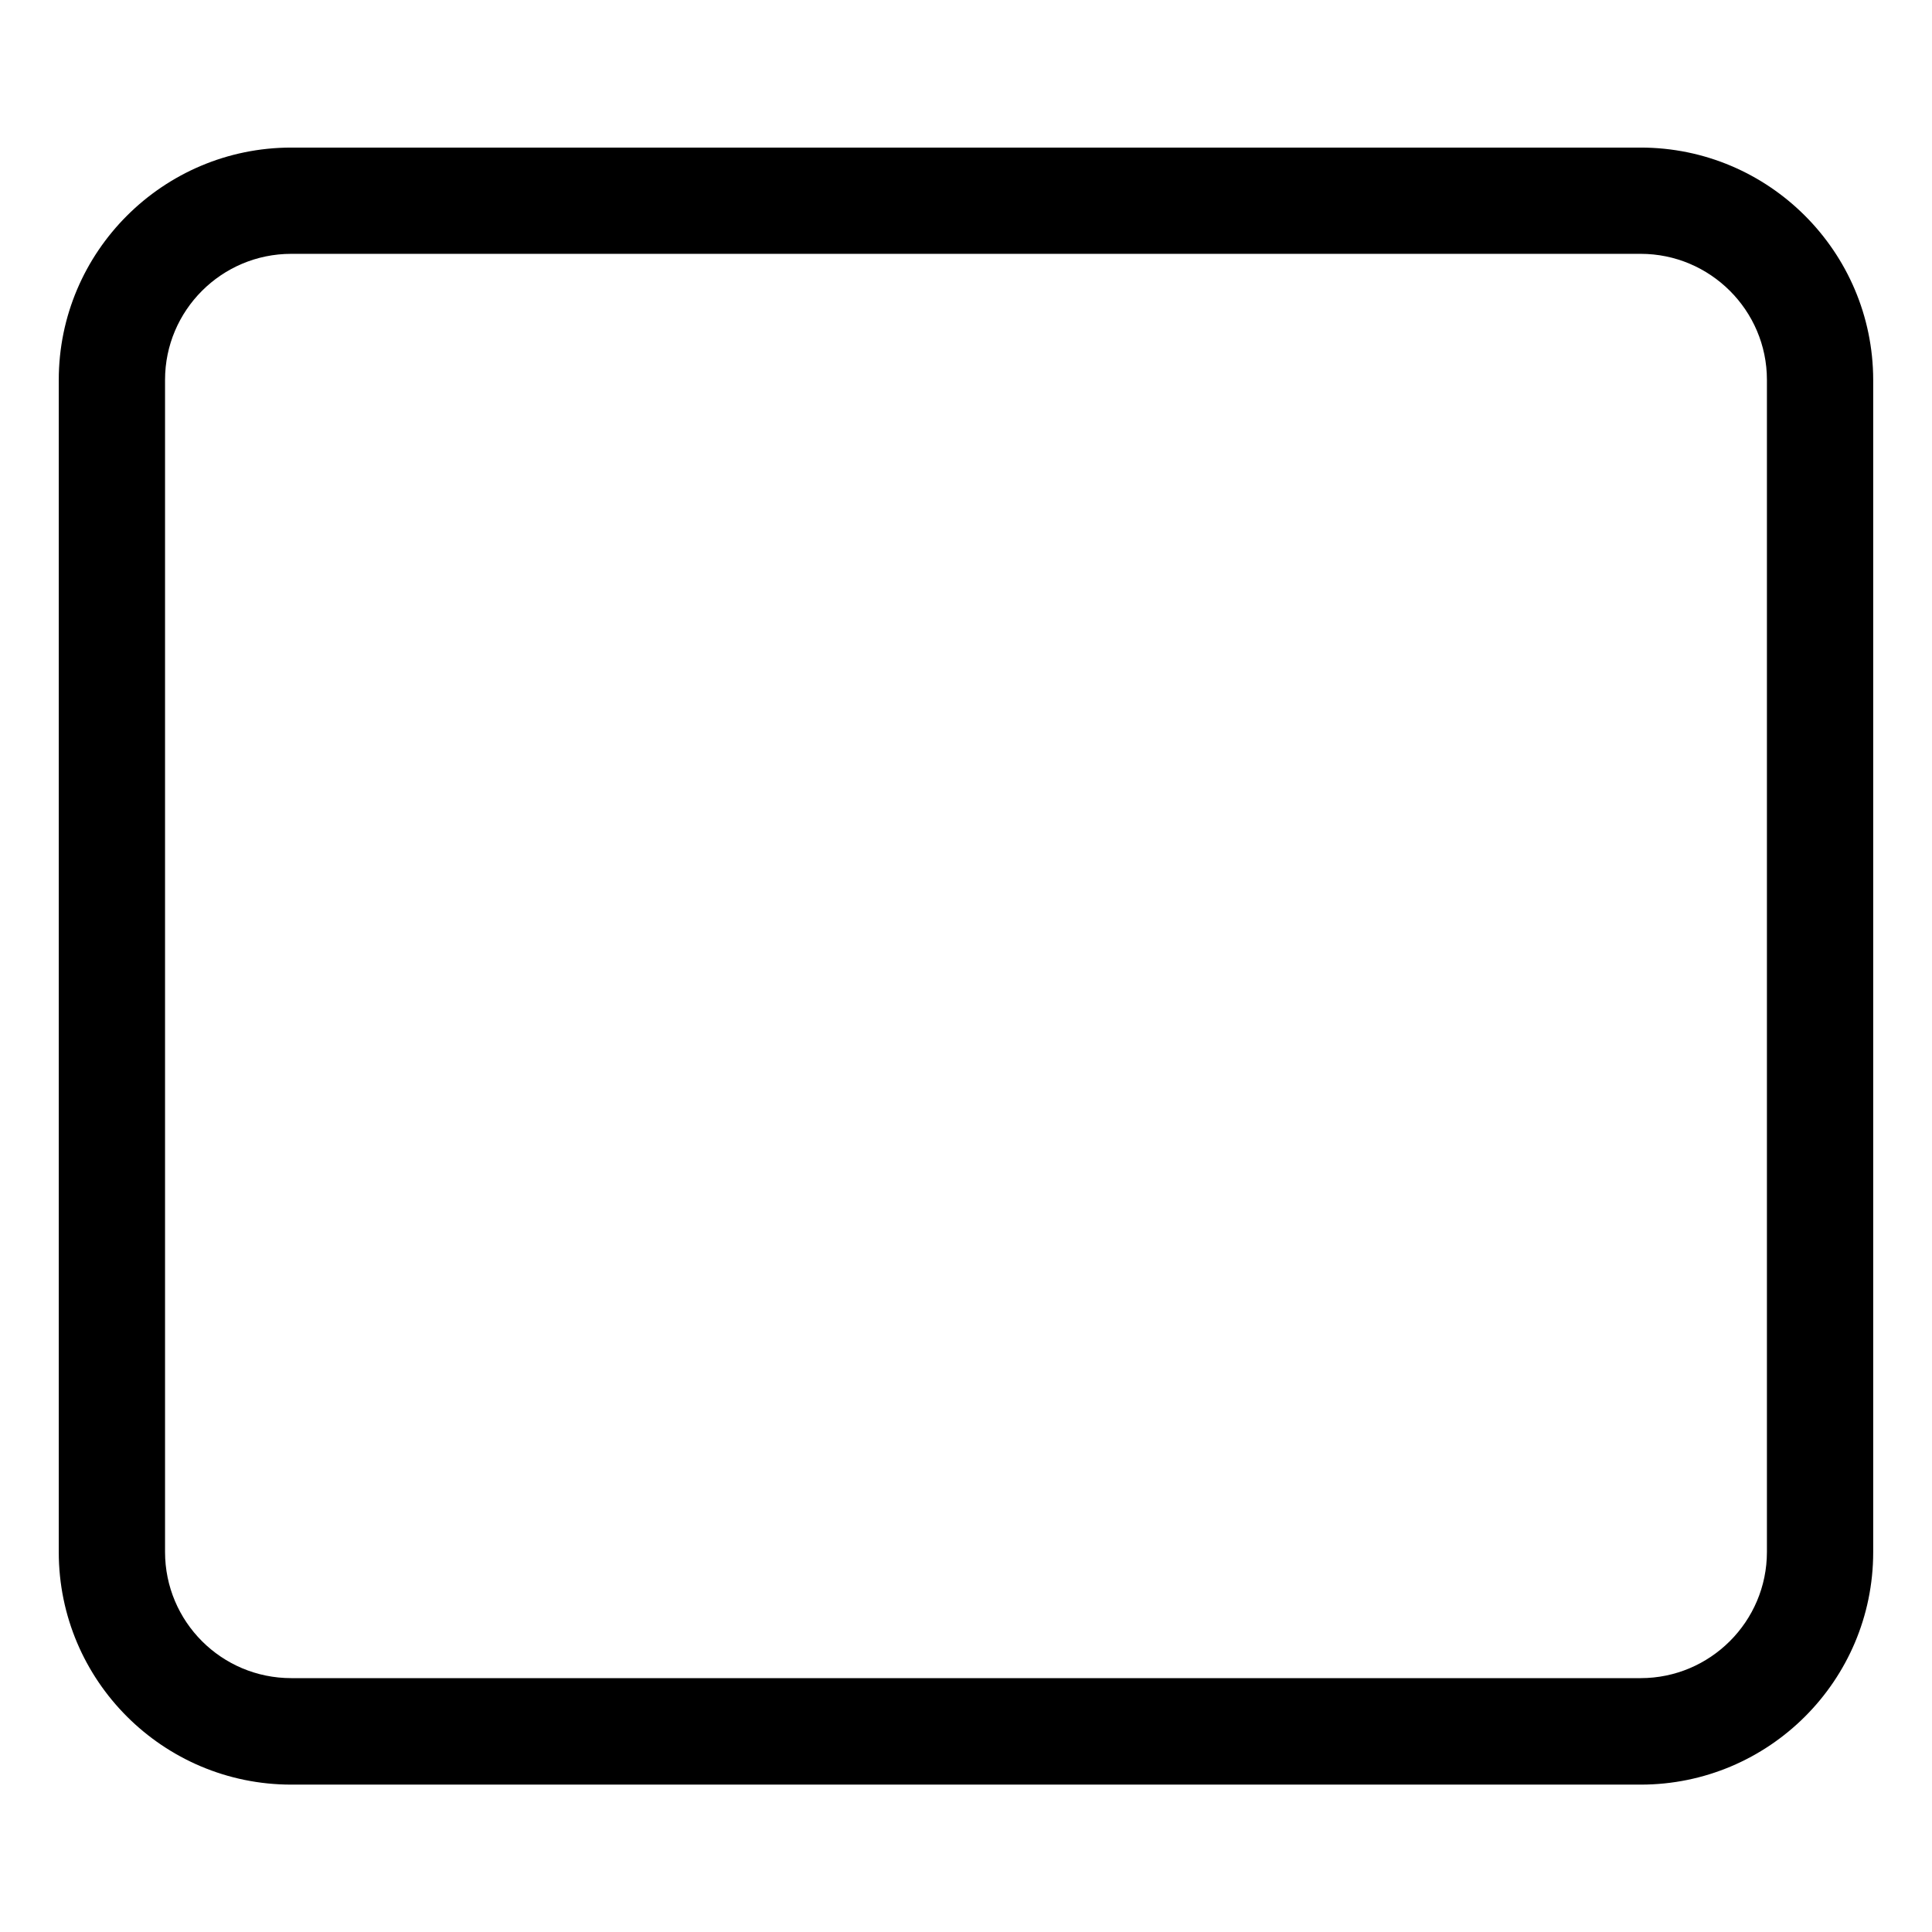
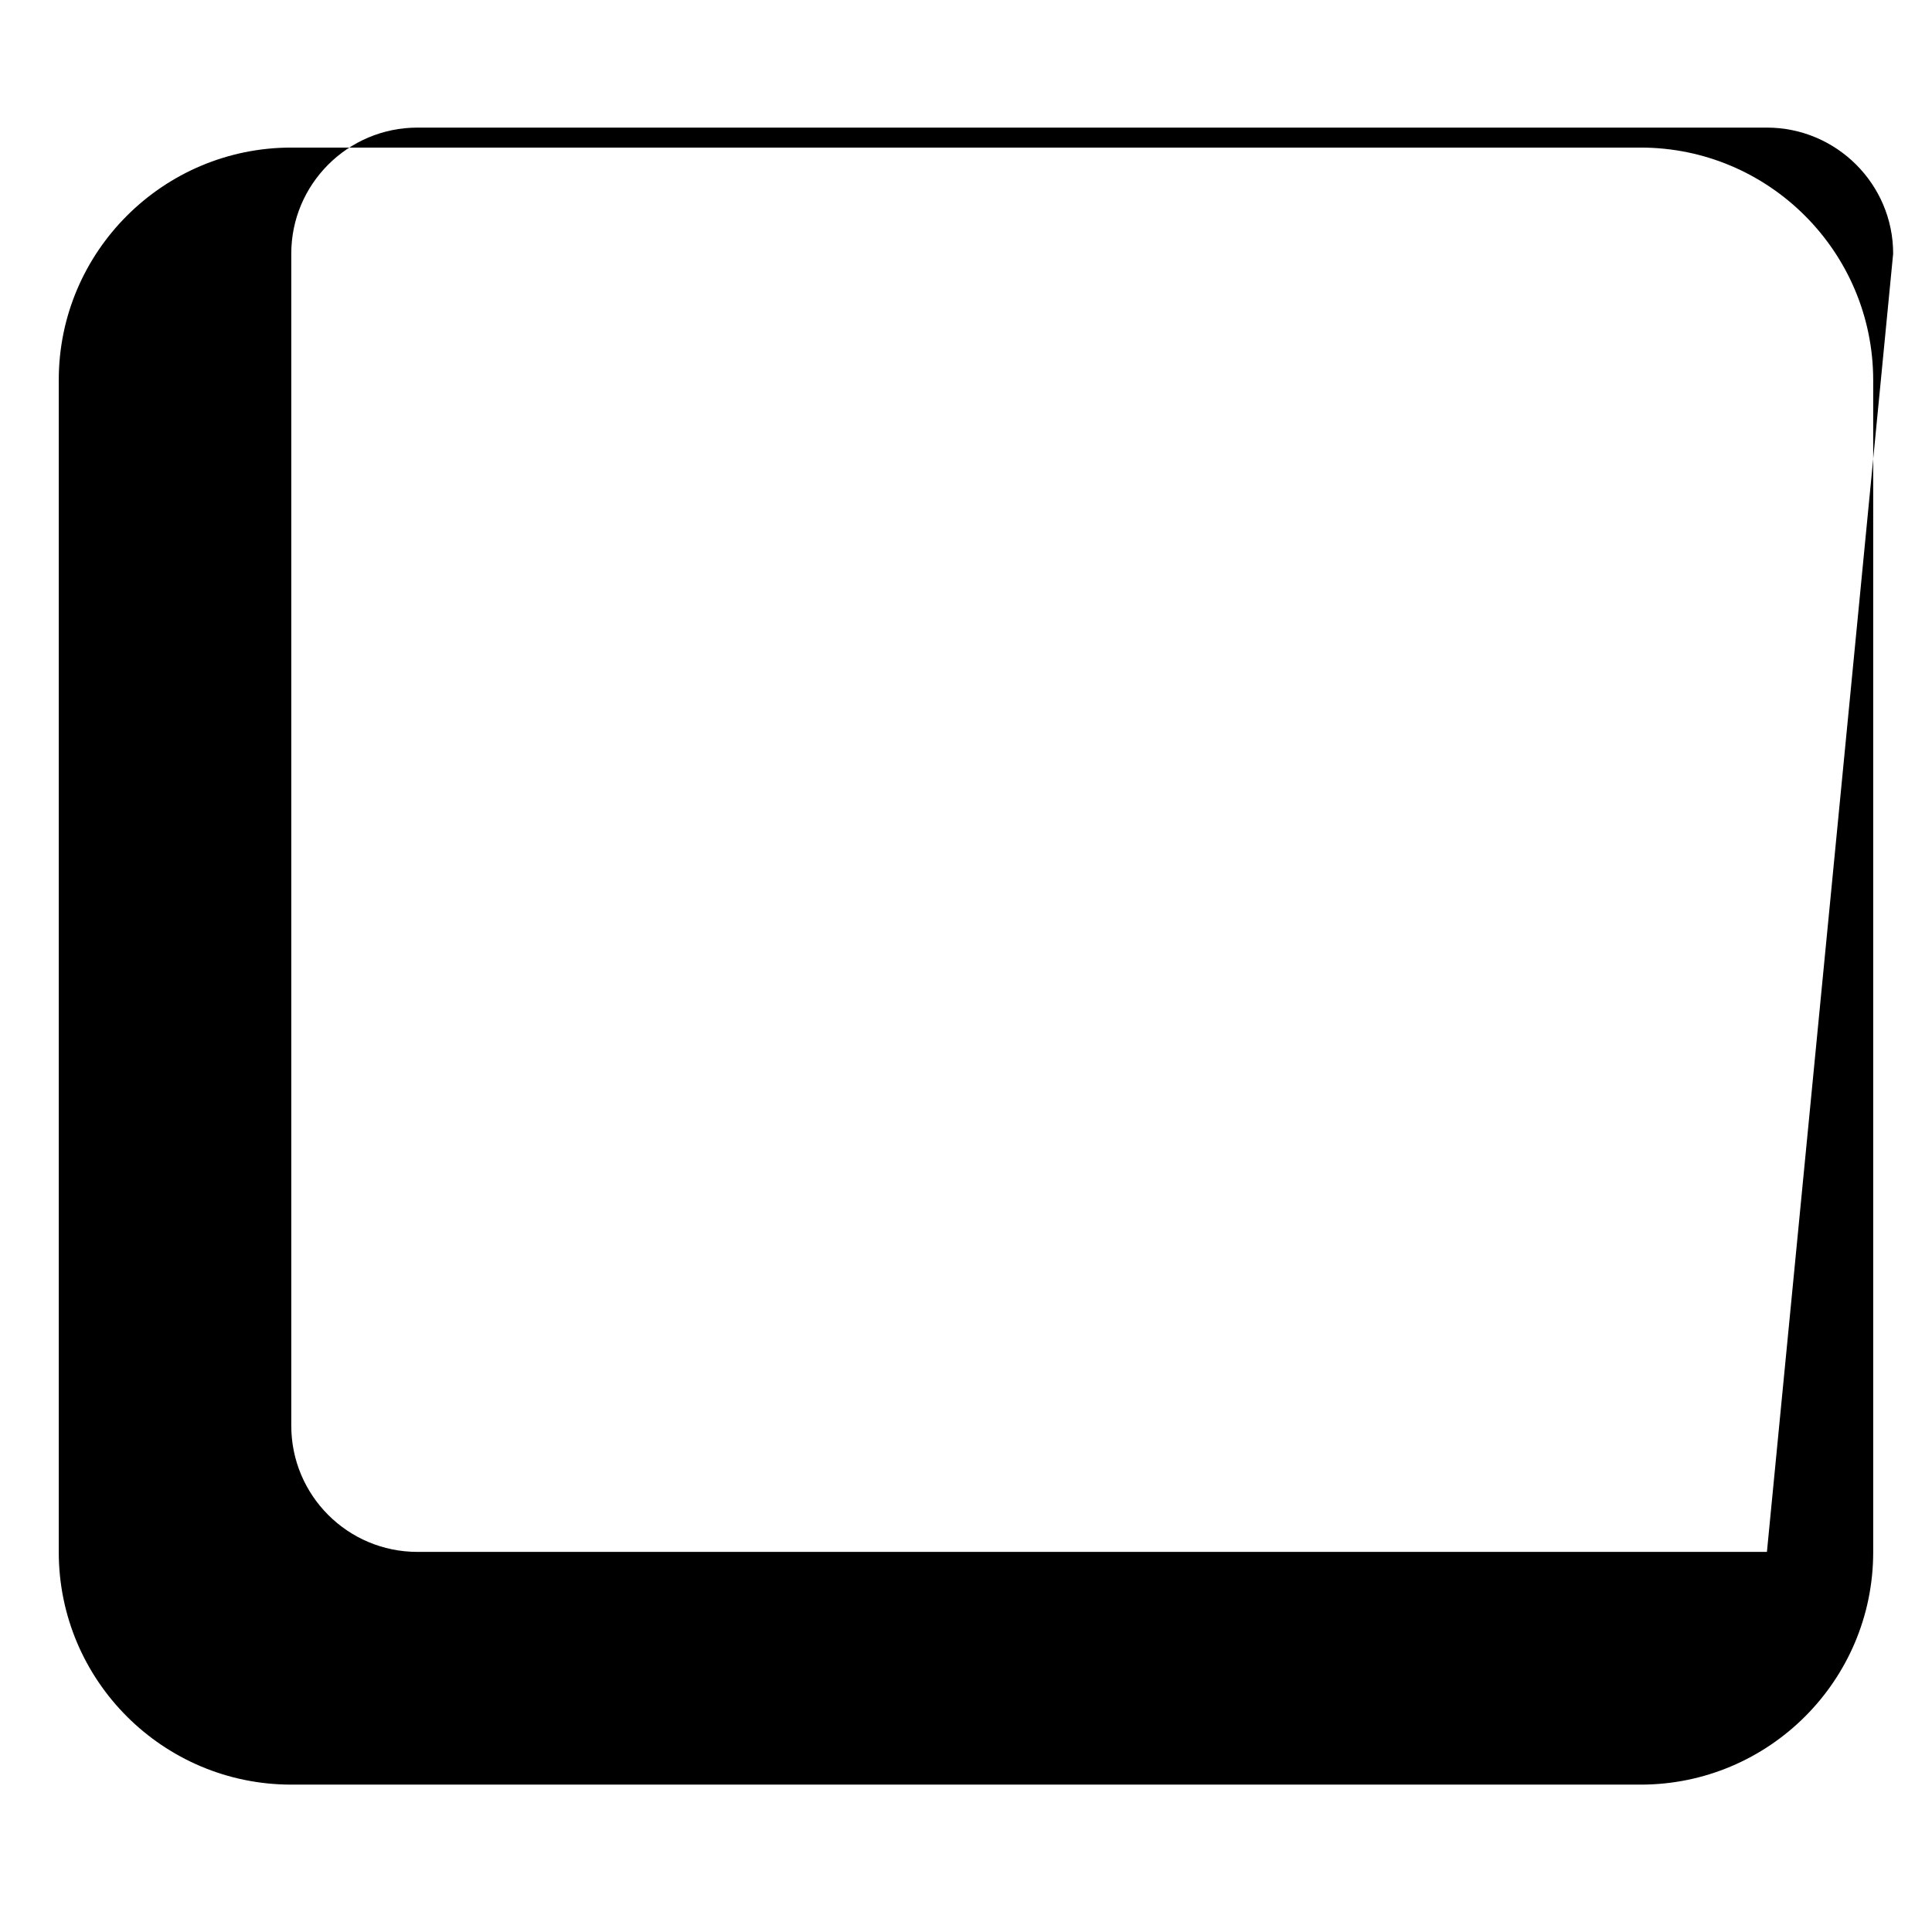
<svg xmlns="http://www.w3.org/2000/svg" fill="#000000" width="800px" height="800px" version="1.1" viewBox="144 144 512 512">
-   <path d="m578.8 183.11h-357.61c-33.957 0-61.617 27.609-61.617 61.566v310.65c0 34.059 27.66 61.617 61.617 61.617h357.61c33.957 0 61.617-27.559 61.617-61.617v-310.65c-0.051-33.957-27.66-61.566-61.617-61.566zm33.453 372.16c0 18.488-15.062 33.453-33.453 33.453h-357.61c-18.488 0-33.453-14.965-33.453-33.453v-310.6c0-18.391 14.965-33.402 33.453-33.402h357.61c18.391 0 33.453 14.965 33.453 33.402z" />
+   <path d="m578.8 183.11h-357.61c-33.957 0-61.617 27.609-61.617 61.566v310.65c0 34.059 27.66 61.617 61.617 61.617h357.61c33.957 0 61.617-27.559 61.617-61.617v-310.65c-0.051-33.957-27.66-61.566-61.617-61.566zm33.453 372.16h-357.61c-18.488 0-33.453-14.965-33.453-33.453v-310.6c0-18.391 14.965-33.402 33.453-33.402h357.61c18.391 0 33.453 14.965 33.453 33.402z" />
</svg>